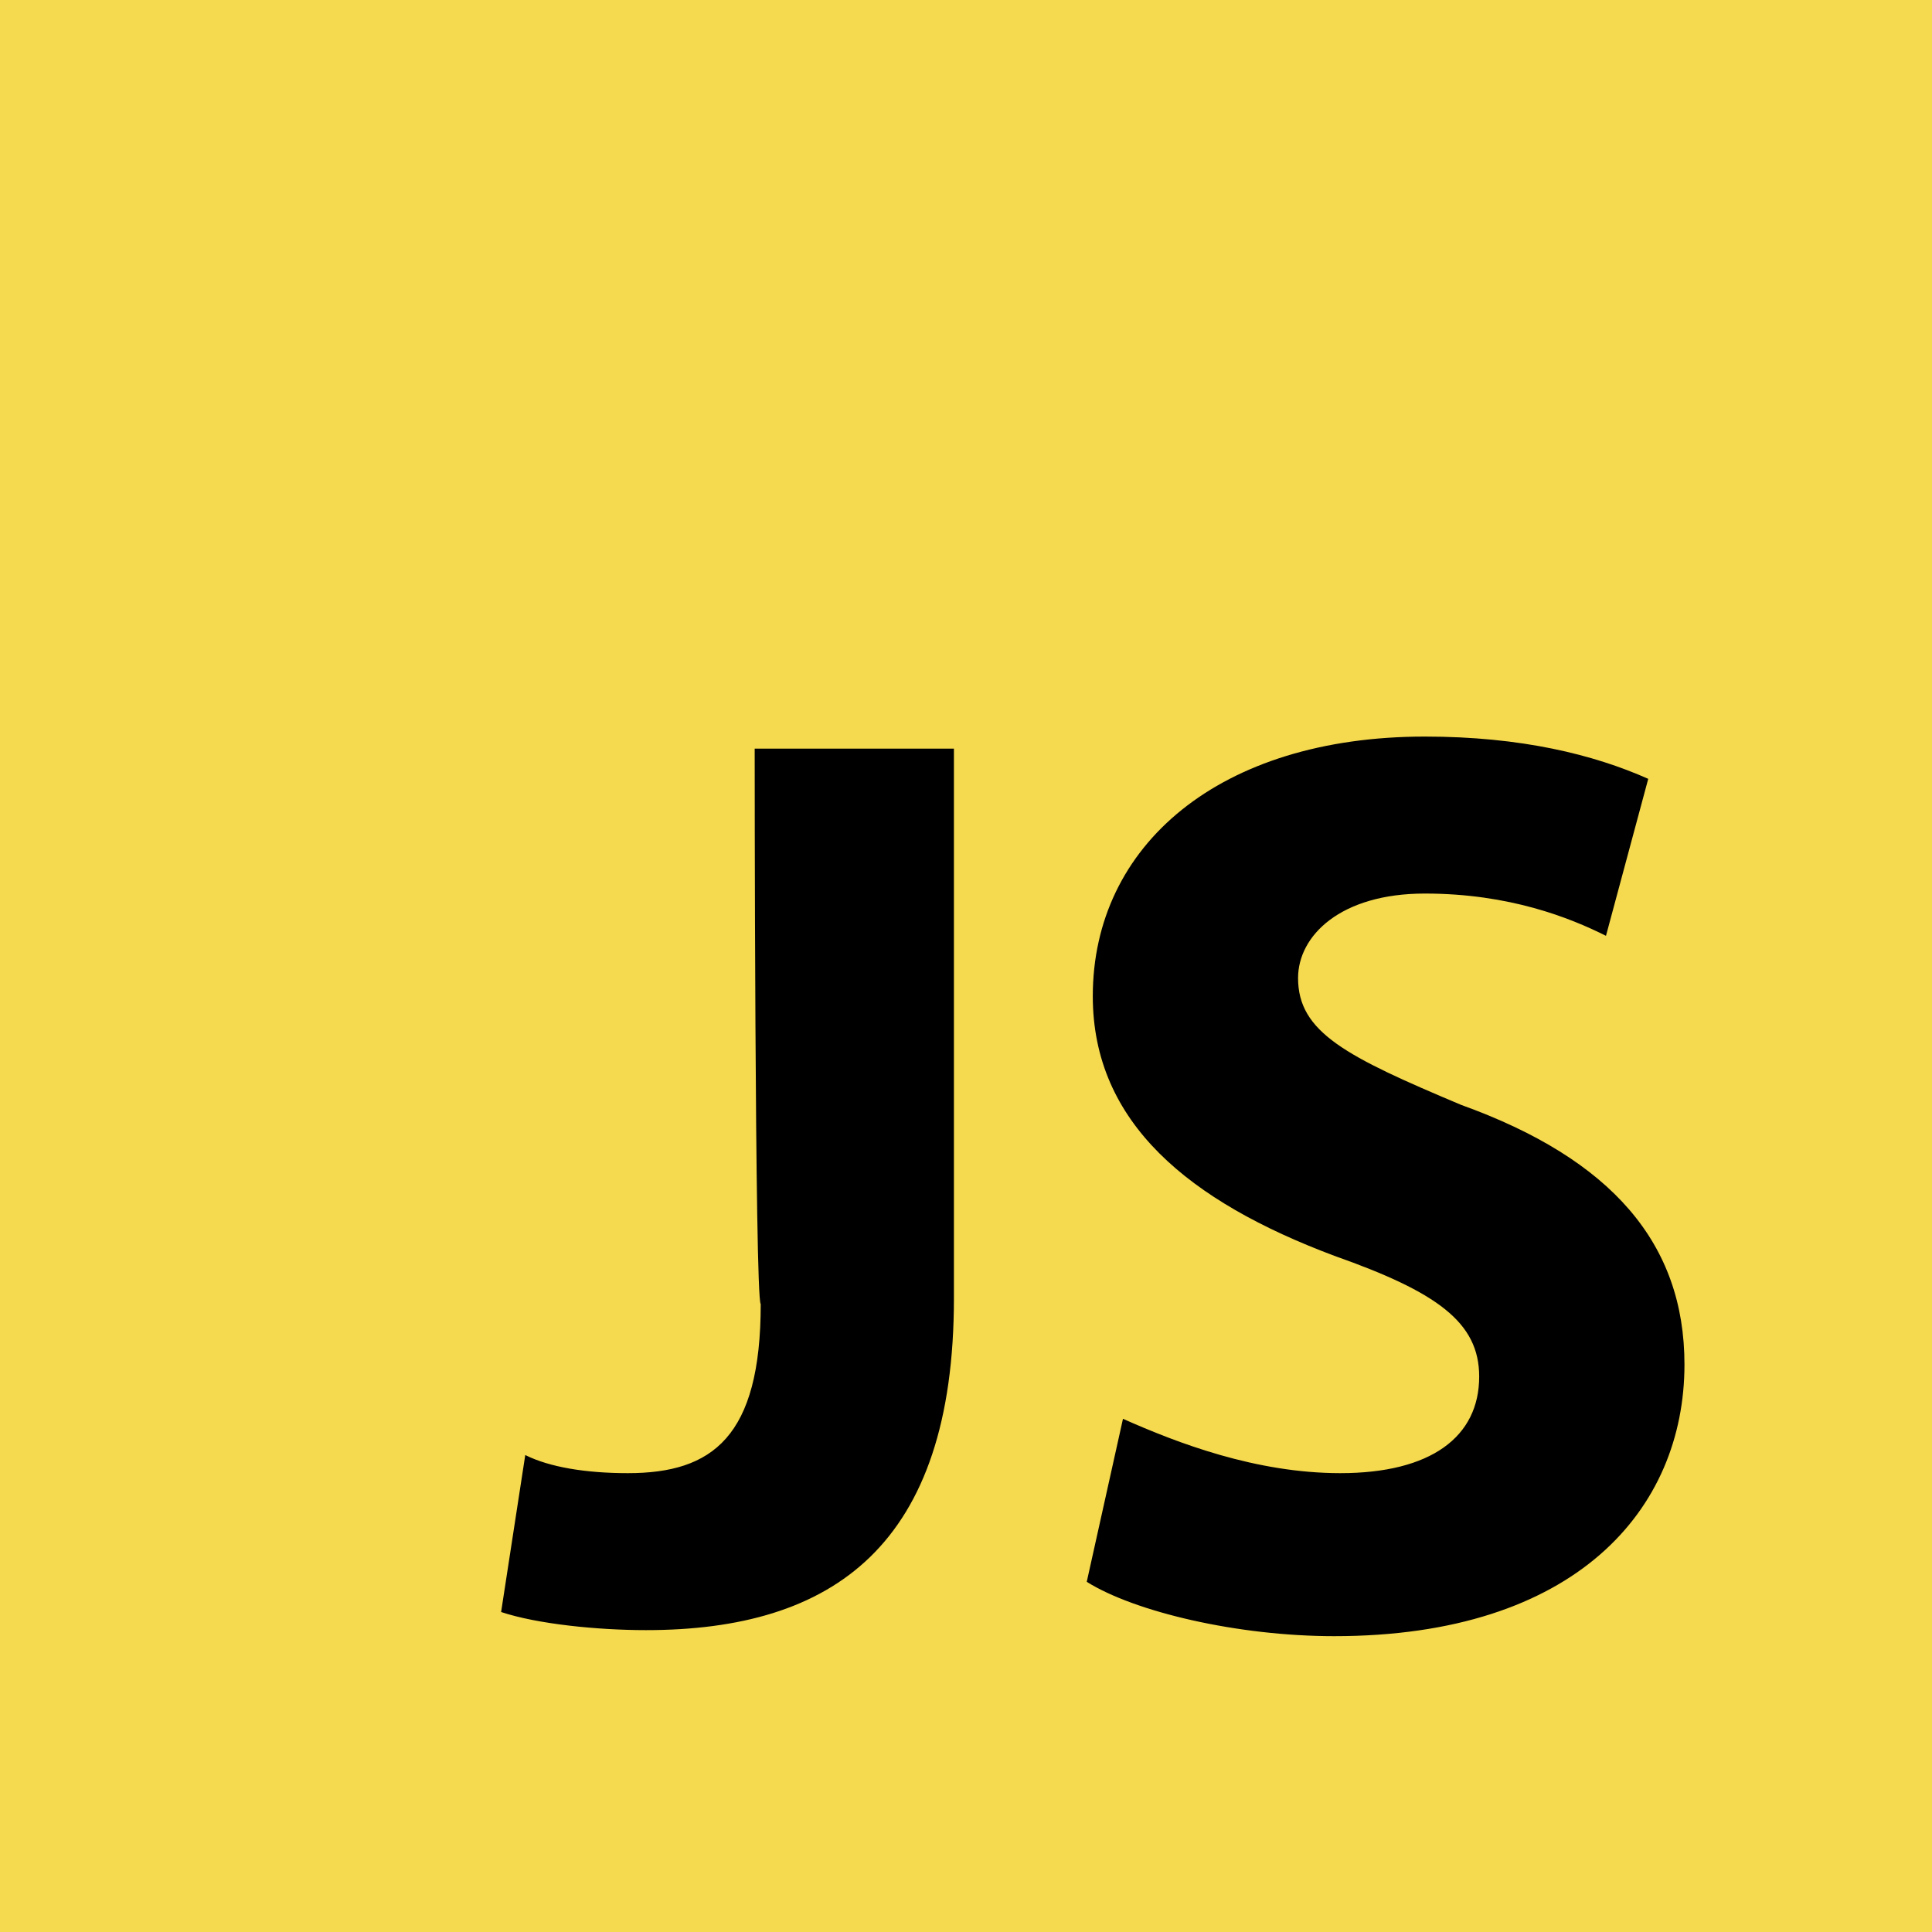
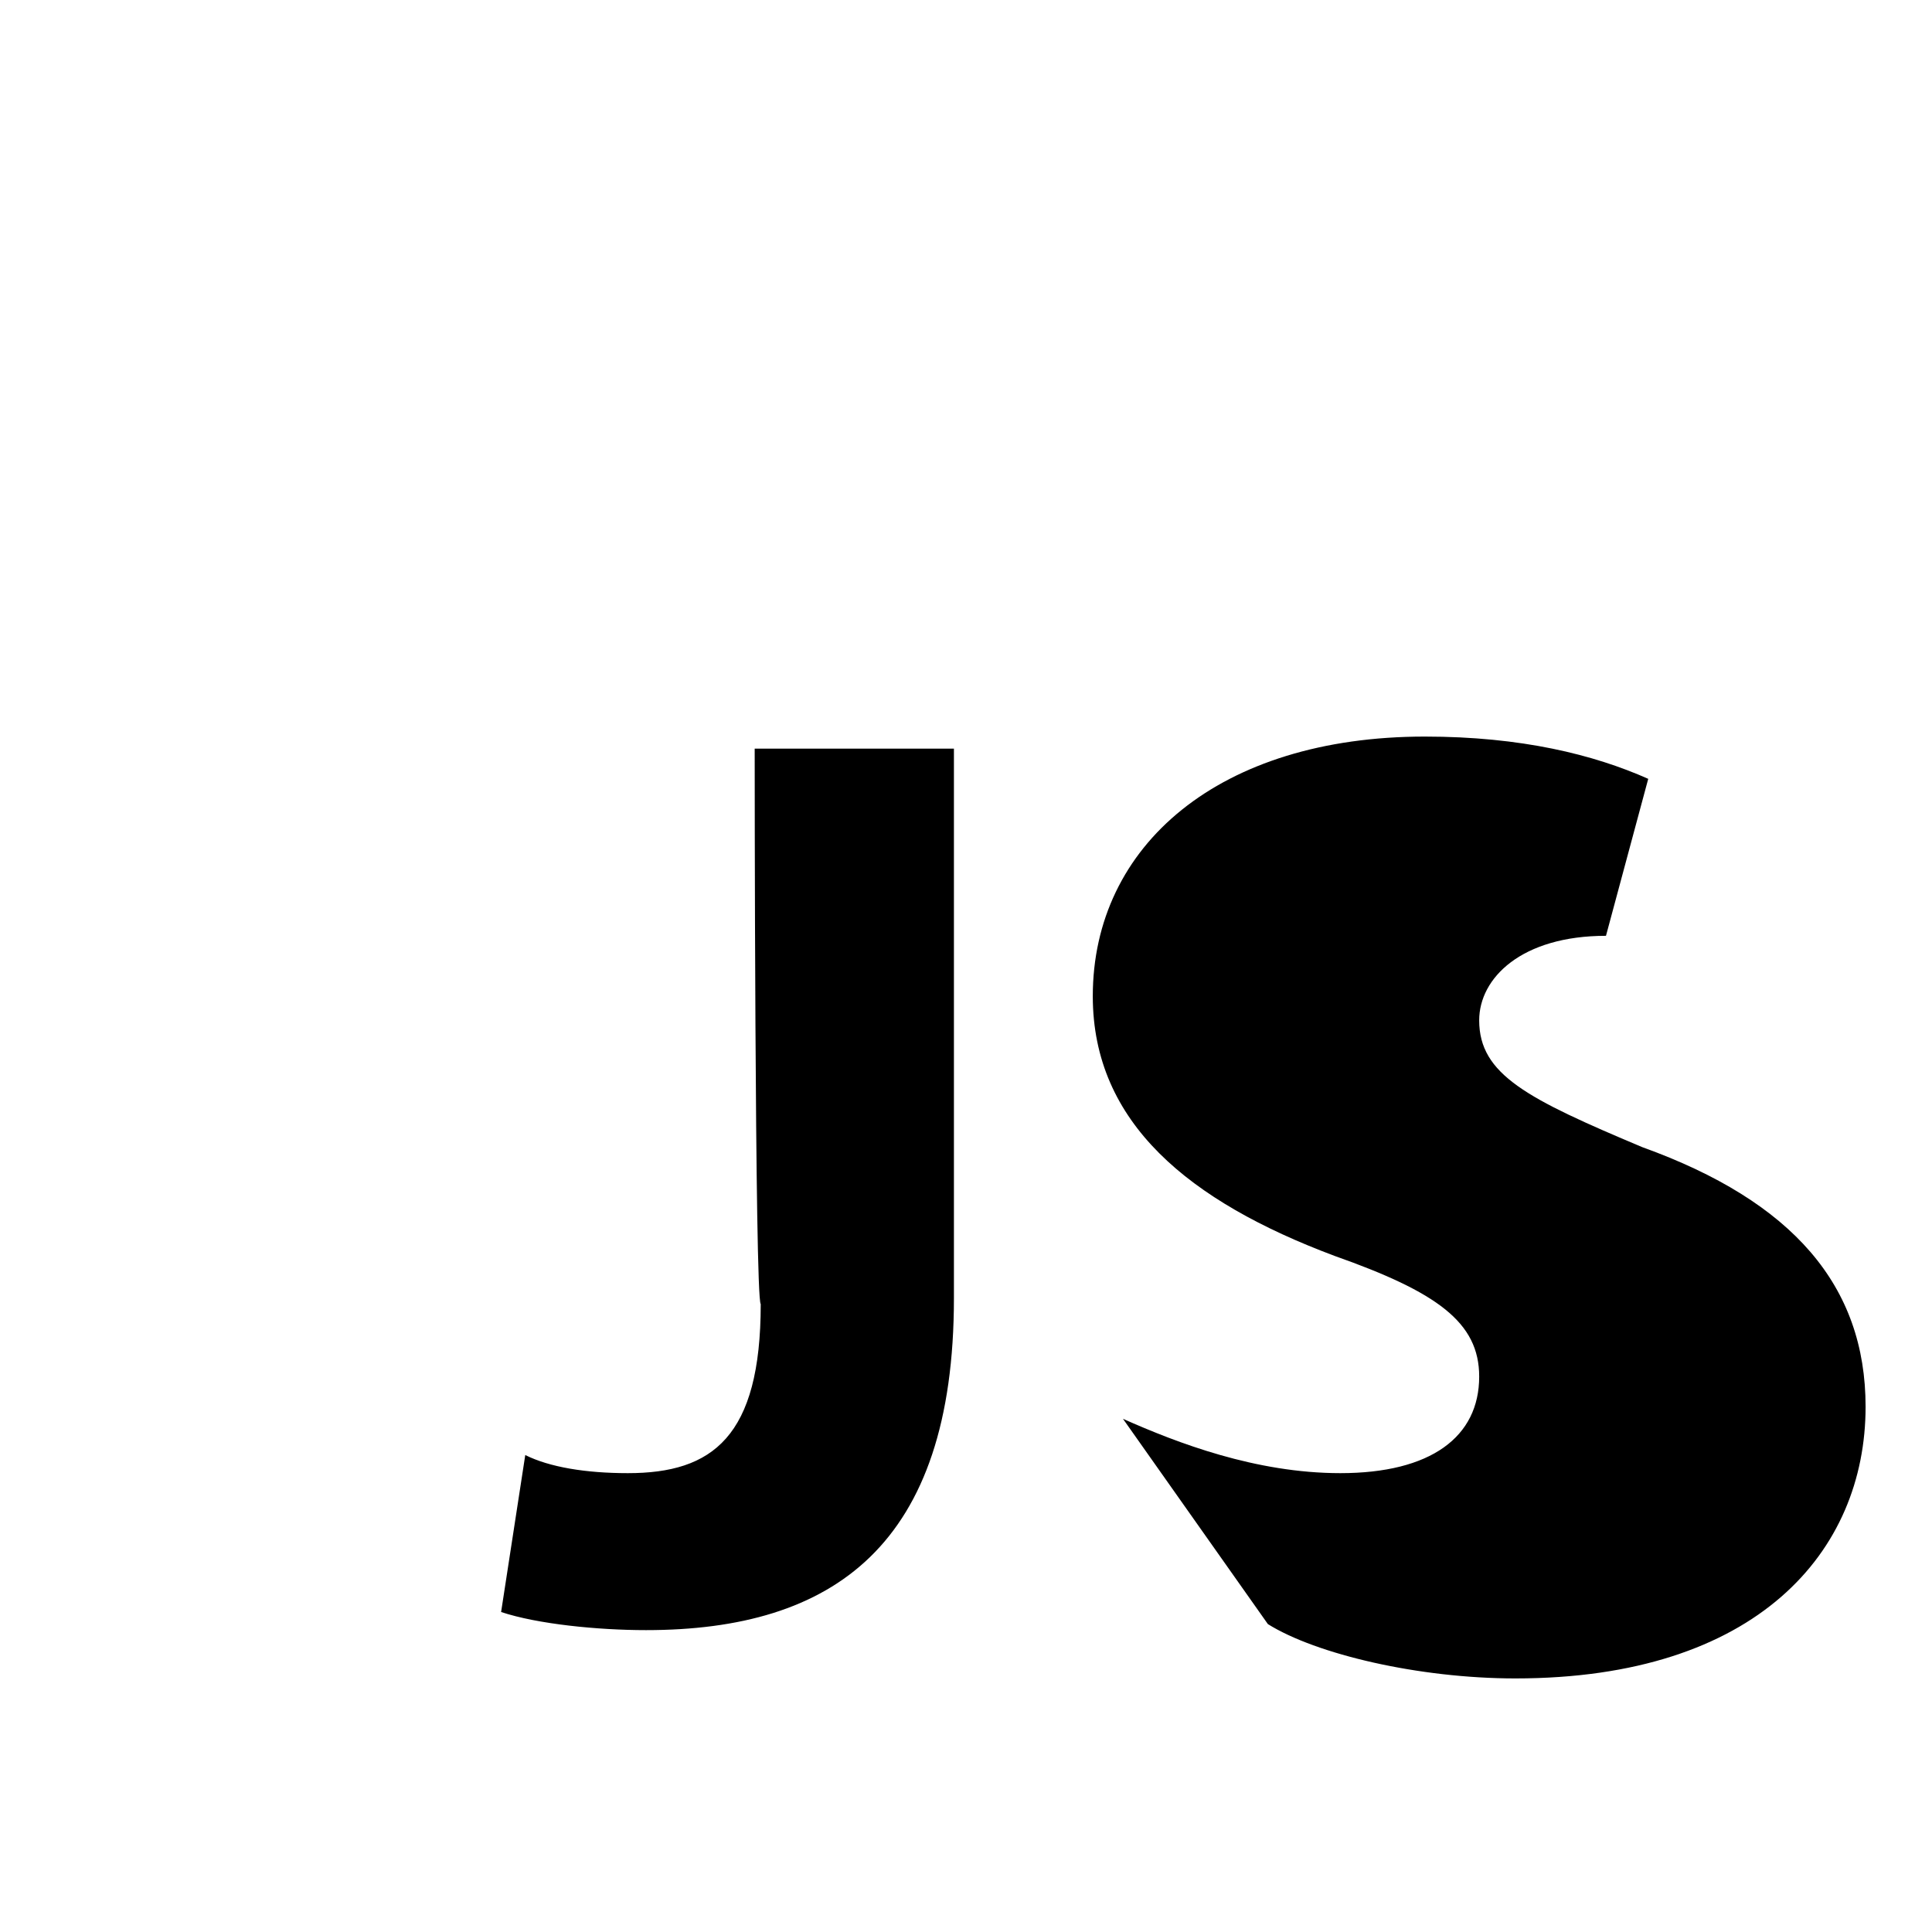
<svg xmlns="http://www.w3.org/2000/svg" version="1.1" id="Capa_1" x="0px" y="0px" viewBox="-158 60 32 32" style="enable-background:new -158 60 32 32;" xml:space="preserve">
  <style type="text/css">
	.st0{fill:#F5D94F;}
</style>
-   <rect x="-158" y="60" class="st0" width="32" height="32" />
-   <path d="M-145.5,72.4h3.3v9.1c0,4.1-2,5.5-5.1,5.5c-0.8,0-1.8-0.1-2.4-0.3l0.4-2.6c0.4,0.2,1,0.3,1.7,0.3c1.4,0,2.2-0.6,2.2-2.8  C-145.5,81.5-145.5,72.4-145.5,72.4z M-139.4,83.5c0.9,0.4,2.2,0.9,3.6,0.9c1.5,0,2.3-0.6,2.3-1.6c0-0.9-0.7-1.4-2.4-2  c-2.4-0.9-4-2.2-4-4.3c0-2.5,2.1-4.3,5.5-4.3c1.6,0,2.8,0.3,3.7,0.7l-0.7,2.6c-0.6-0.3-1.6-0.7-3-0.7c-1.4,0-2.1,0.7-2.1,1.4  c0,0.9,0.8,1.3,2.7,2.1c2.5,0.9,3.7,2.3,3.7,4.3c0,2.4-1.8,4.5-5.8,4.5c-1.6,0-3.3-0.4-4.1-0.9L-139.4,83.5L-139.4,83.5z" />
+   <path d="M-145.5,72.4h3.3v9.1c0,4.1-2,5.5-5.1,5.5c-0.8,0-1.8-0.1-2.4-0.3l0.4-2.6c0.4,0.2,1,0.3,1.7,0.3c1.4,0,2.2-0.6,2.2-2.8  C-145.5,81.5-145.5,72.4-145.5,72.4z M-139.4,83.5c0.9,0.4,2.2,0.9,3.6,0.9c1.5,0,2.3-0.6,2.3-1.6c0-0.9-0.7-1.4-2.4-2  c-2.4-0.9-4-2.2-4-4.3c0-2.5,2.1-4.3,5.5-4.3c1.6,0,2.8,0.3,3.7,0.7l-0.7,2.6c-1.4,0-2.1,0.7-2.1,1.4  c0,0.9,0.8,1.3,2.7,2.1c2.5,0.9,3.7,2.3,3.7,4.3c0,2.4-1.8,4.5-5.8,4.5c-1.6,0-3.3-0.4-4.1-0.9L-139.4,83.5L-139.4,83.5z" />
</svg>